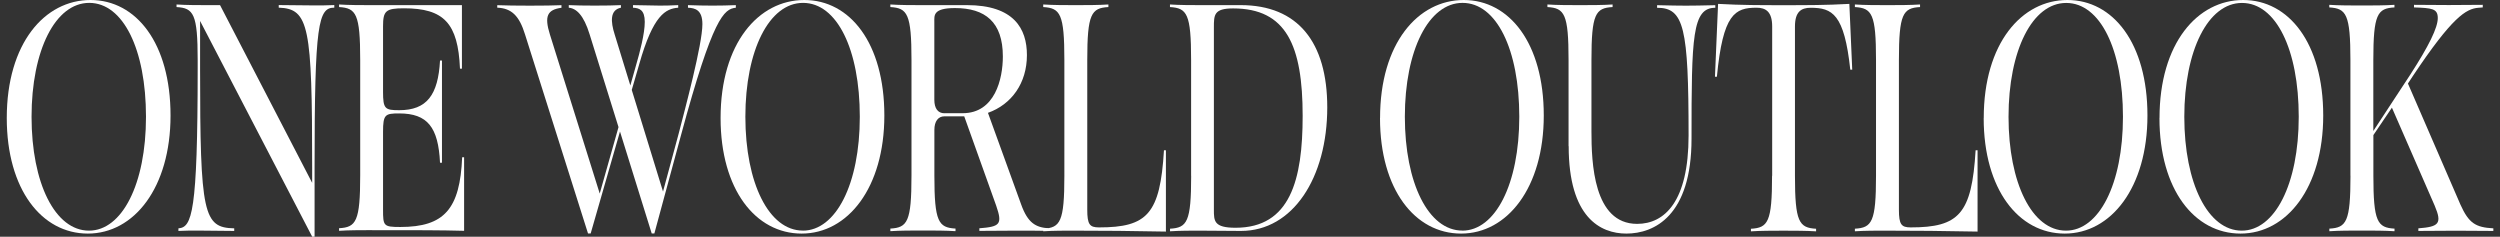
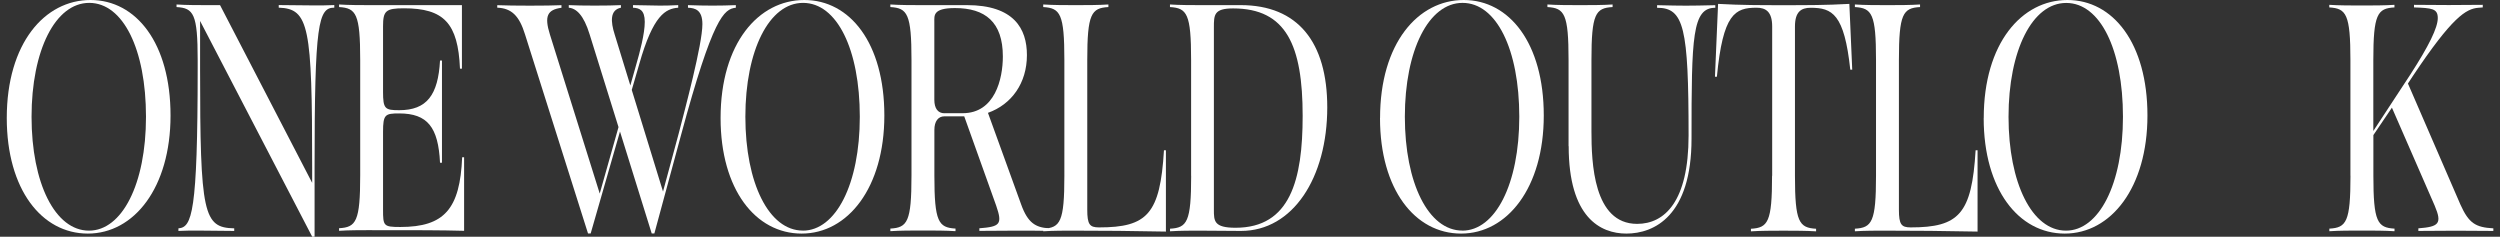
<svg xmlns="http://www.w3.org/2000/svg" id="Layer_1" data-name="Layer 1" viewBox="0 0 424.69 40.22">
  <rect x="0" y="0" width="424.69" height="40.22" fill="#333333" stroke="none" />
  <defs>
    <style>
      .cls-1 {
        fill: #fff;
      }
    </style>
  </defs>
  <path class="cls-1" d="M1.15,20.05C1.15,7.34,7.6,0,15.37,0s13.6,7.34,13.6,19.62-6.21,20.06-14.05,20.06S1.15,32.17,1.15,20.05ZM15.12,39.18c5.6,0,9.68-7.89,9.68-19.34S20.92.49,15.16.49,5.36,8.55,5.36,19.84s4,19.34,9.76,19.34Z" />
  <path class="cls-1" d="M33.99,3.56v8.05c0,24.82.57,27.07,5.8,27.18v.44c-6.25-.05-6.86-.11-9.48,0v-.44c2.29-.16,3.27-2.58,3.27-27.12v-1.48c0-7.84-.69-8.82-3.59-8.99v-.44c1.59.11,3.88.11,4.78.11h2.61l15.65,30.19v-2.58c0-24-.53-27.01-5.68-27.18v-.44c6.09.05,6.7.11,9.44,0v.44c-2.7,0-3.35,2.58-3.35,27.12v11.78h-.41L33.99,3.56Z" />
  <path class="cls-1" d="M61.19,29.81V10.19c0-7.84-.69-8.82-3.59-8.99v-.44c1.59.11,3.88.11,4.78.11h16.09v10.79h-.33c-.33-7.73-2.74-10.25-9.52-10.25-3.1,0-3.55.44-3.55,3.07v11.12c0,2.9.33,3.12,2.74,3.12,4.7,0,6.62-2.58,6.94-8.44h.33v17.37h-.33c-.29-6.03-2.12-8.38-6.94-8.38-2.37,0-2.74.16-2.74,3.12v13.21c0,2.79.08,2.96,2.94,2.96,7.48,0,10.13-3.07,10.5-11.84h.33v12.49c-4.04-.11-7.68-.11-16.46-.11-.9,0-3.19,0-4.78.11v-.44c2.9-.16,3.59-1.15,3.59-8.99Z" />
  <path class="cls-1" d="M84.47,1.32v-.44c2.61.11,8.58.11,10.91,0v.44c-2.41.33-2.94,1.42-1.96,4.55l8.46,27.01,3.19-11.29-4.9-15.73c-1.02-3.34-2.29-4.44-3.55-4.55v-.44c1.92.11,6.9.11,8.86,0v.44c-1.88.38-1.76,2.36-1.06,4.55l2.66,8.66,1.02-3.62c.57-1.97,1.43-5.15,1.43-7.18s-.9-2.36-2-2.41v-.44c4.37.05,4.57.16,7.68,0v.44c-2.12.16-4.25,1.21-6.62,9.59l-1.27,4.38,5.31,17.26,2.65-9.81c1.1-4.27,4.04-15.18,4.04-18.63,0-2.41-1.23-2.74-2.45-2.79v-.44c2.98.11,5.43.11,8.13,0v.44c-2,.22-3.88,1.53-9.31,21.64l-4.53,16.71h-.45l-5.39-17.32-4.98,17.32h-.45l-10.7-33.81c-.98-3.18-2.29-4.44-4.7-4.55Z" />
  <path class="cls-1" d="M122.41,20.05c0-12.71,6.45-20.05,14.22-20.05s13.6,7.34,13.6,19.62-6.21,20.06-14.05,20.06-13.77-7.51-13.77-19.62ZM136.38,39.18c5.6,0,9.68-7.89,9.68-19.34S142.18.49,136.42.49s-9.8,8.06-9.8,19.34,4,19.34,9.76,19.34Z" />
  <path class="cls-1" d="M154.84,29.86V10.19c0-7.84-.69-8.82-3.59-8.99v-.44c1.59.11,3.88.11,4.78.11h8.21c8.01,0,10.21,4,10.21,8.49,0,4.77-2.61,8.38-6.62,9.81l5.64,15.56c1.14,3.18,2.49,3.89,4.62,4.05v.44c-2.12-.05-8.7-.05-11.72,0v-.44c3.51-.27,3.96-.66,2.86-3.84l-5.43-15.18h-3.35c-1.1,0-1.72.88-1.72,2.3v7.78c0,7.84.69,8.82,3.59,8.99v.44c-1.59-.11-3.88-.11-4.78-.11h-1.51c-.9,0-3.19,0-4.78.11v-.44c2.9-.16,3.59-1.15,3.59-8.99ZM160.44,19.23h3.1c5.47,0,6.82-5.81,6.82-9.64,0-5.86-3.02-8.22-8.13-8.22-3.76,0-3.51,1.26-3.51,2.36v13.21c0,1.48.61,2.3,1.72,2.3Z" />
  <path class="cls-1" d="M182,39.18c-.9,0-3.19,0-4.78.11v-.44c2.9-.16,3.59-1.15,3.59-8.99V10.19c0-7.84-.69-8.82-3.59-8.99v-.44c1.59.11,3.88.11,4.78.11h1.51c.9,0,3.19,0,4.78-.11v.44c-2.9.16-3.59,1.15-3.59,8.99v25.43c0,2.52.41,3.01,2,3.01,8.21,0,10.38-2.3,11.03-13.1h.33v13.81c-5.35-.11-10.7-.16-16.05-.16Z" />
  <path class="cls-1" d="M202.34,29.86V10.19c0-7.84-.69-8.82-3.59-8.99v-.44c1.59.11,3.88.11,4.78.11h7.23c9.72,0,14.71,6.3,14.71,17.37,0,11.95-5.84,20.99-14.66,20.99-2.37,0-4.86-.05-7.27-.05-.9,0-3.19,0-4.78.11v-.44c2.9-.16,3.59-1.15,3.59-8.99ZM209.89,38.69c9.31,0,11.4-8.16,11.4-19.01,0-11.95-2.78-18.25-11.81-18.25-3.27,0-3.27,1.1-3.27,3.23v30.96c0,1.92,0,3.07,3.68,3.07Z" />
  <path class="cls-1" d="M234.44,20.05c0-12.71,6.45-20.05,14.21-20.05s13.6,7.34,13.6,19.62-6.21,20.06-14.05,20.06-13.77-7.51-13.77-19.62ZM248.41,39.18c5.6,0,9.68-7.89,9.68-19.34S254.21.49,248.45.49s-9.8,8.06-9.8,19.34,4,19.34,9.76,19.34Z" />
  <path class="cls-1" d="M266.46,24.82v-14.63c0-7.84-.69-8.82-3.59-8.99v-.44c1.59.11,3.88.11,4.78.11h1.51c.9,0,3.19,0,4.78-.11v.44c-2.9.16-3.59,1.15-3.59,8.99v12.11c0,5.32.33,15.73,7.76,15.73,4.66,0,8.74-3.78,8.74-15.01,0-18.36-.78-21.7-5.35-21.7v-.44c4.58.11,5.19.11,9.89,0v.44c-3.92,0-4.04,4.88-4.04,22.25,0,13.1-6.33,16.11-11.07,16.11-4.41,0-9.8-2.74-9.8-14.85Z" />
  <path class="cls-1" d="M301.05,29.86V4.49c0-2.52-1.1-3.18-2.65-3.18-3.68,0-5.72,1.04-6.74,11.73h-.33l.53-12.38c4,.22,7.15.22,11.15.22s7.15,0,11.15-.22l.49,11.18h-.33c-1.02-9.48-3.06-10.52-6.74-10.52-1.59,0-2.66.66-2.66,3.18v25.37c0,7.84.69,8.82,3.59,8.99v.44c-1.59-.11-3.88-.11-4.78-.11h-1.51c-.9,0-3.19,0-4.78.11v-.44c2.9-.16,3.59-1.15,3.59-8.99Z" />
  <path class="cls-1" d="M319.88,39.18c-.9,0-3.19,0-4.78.11v-.44c2.9-.16,3.59-1.15,3.59-8.99V10.19c0-7.84-.69-8.82-3.59-8.99v-.44c1.59.11,3.88.11,4.78.11h1.51c.9,0,3.19,0,4.78-.11v.44c-2.9.16-3.59,1.15-3.59,8.99v25.43c0,2.52.41,3.01,2,3.01,8.21,0,10.38-2.3,11.03-13.1h.33v13.81c-5.35-.11-10.7-.16-16.05-.16Z" />
  <path class="cls-1" d="M336.99,20.05c0-12.71,6.45-20.05,14.21-20.05s13.6,7.34,13.6,19.62-6.21,20.06-14.05,20.06-13.77-7.51-13.77-19.62ZM350.96,39.18c5.6,0,9.68-7.89,9.68-19.34s-3.88-19.34-9.64-19.34-9.8,8.06-9.8,19.34,4,19.34,9.76,19.34Z" />
-   <path class="cls-1" d="M366.85,20.05c0-12.71,6.45-20.05,14.21-20.05s13.6,7.34,13.6,19.62-6.21,20.06-14.05,20.06-13.77-7.51-13.77-19.62ZM380.82,39.18c5.6,0,9.68-7.89,9.68-19.34s-3.88-19.34-9.64-19.34-9.8,8.06-9.8,19.34,4,19.34,9.76,19.34Z" />
  <path class="cls-1" d="M399.28,29.86V10.25c0-7.84-.7-8.82-3.59-8.99v-.44c1.59.11,3.88.11,4.78.11h1.51c.9,0,3.19,0,4.78-.11v.44c-2.9.16-3.59,1.15-3.59,8.99v12l6.29-9.59c3.15-4.88,4.66-7.95,4.66-9.59s-1.02-1.7-4.04-1.81v-.44c2.57.05,9.27.05,11.68,0v.44l-.74.06c-2.12.16-4.49,1.64-11.11,11.56l-.86,1.31,8.91,20.55c1.43,3.18,2.57,3.89,5.6,4.05v.44c-3.02-.05-9.72-.05-12.74,0v-.44c3.47-.27,4.08-.77,2.78-3.84l-7.27-16.66-3.15,4.66v6.9c0,7.84.69,8.82,3.59,8.99v.44c-1.59-.11-3.88-.11-4.78-.11h-1.51c-.9,0-3.19,0-4.78.11v-.44c2.9-.16,3.59-1.15,3.59-8.99Z" />
</svg>